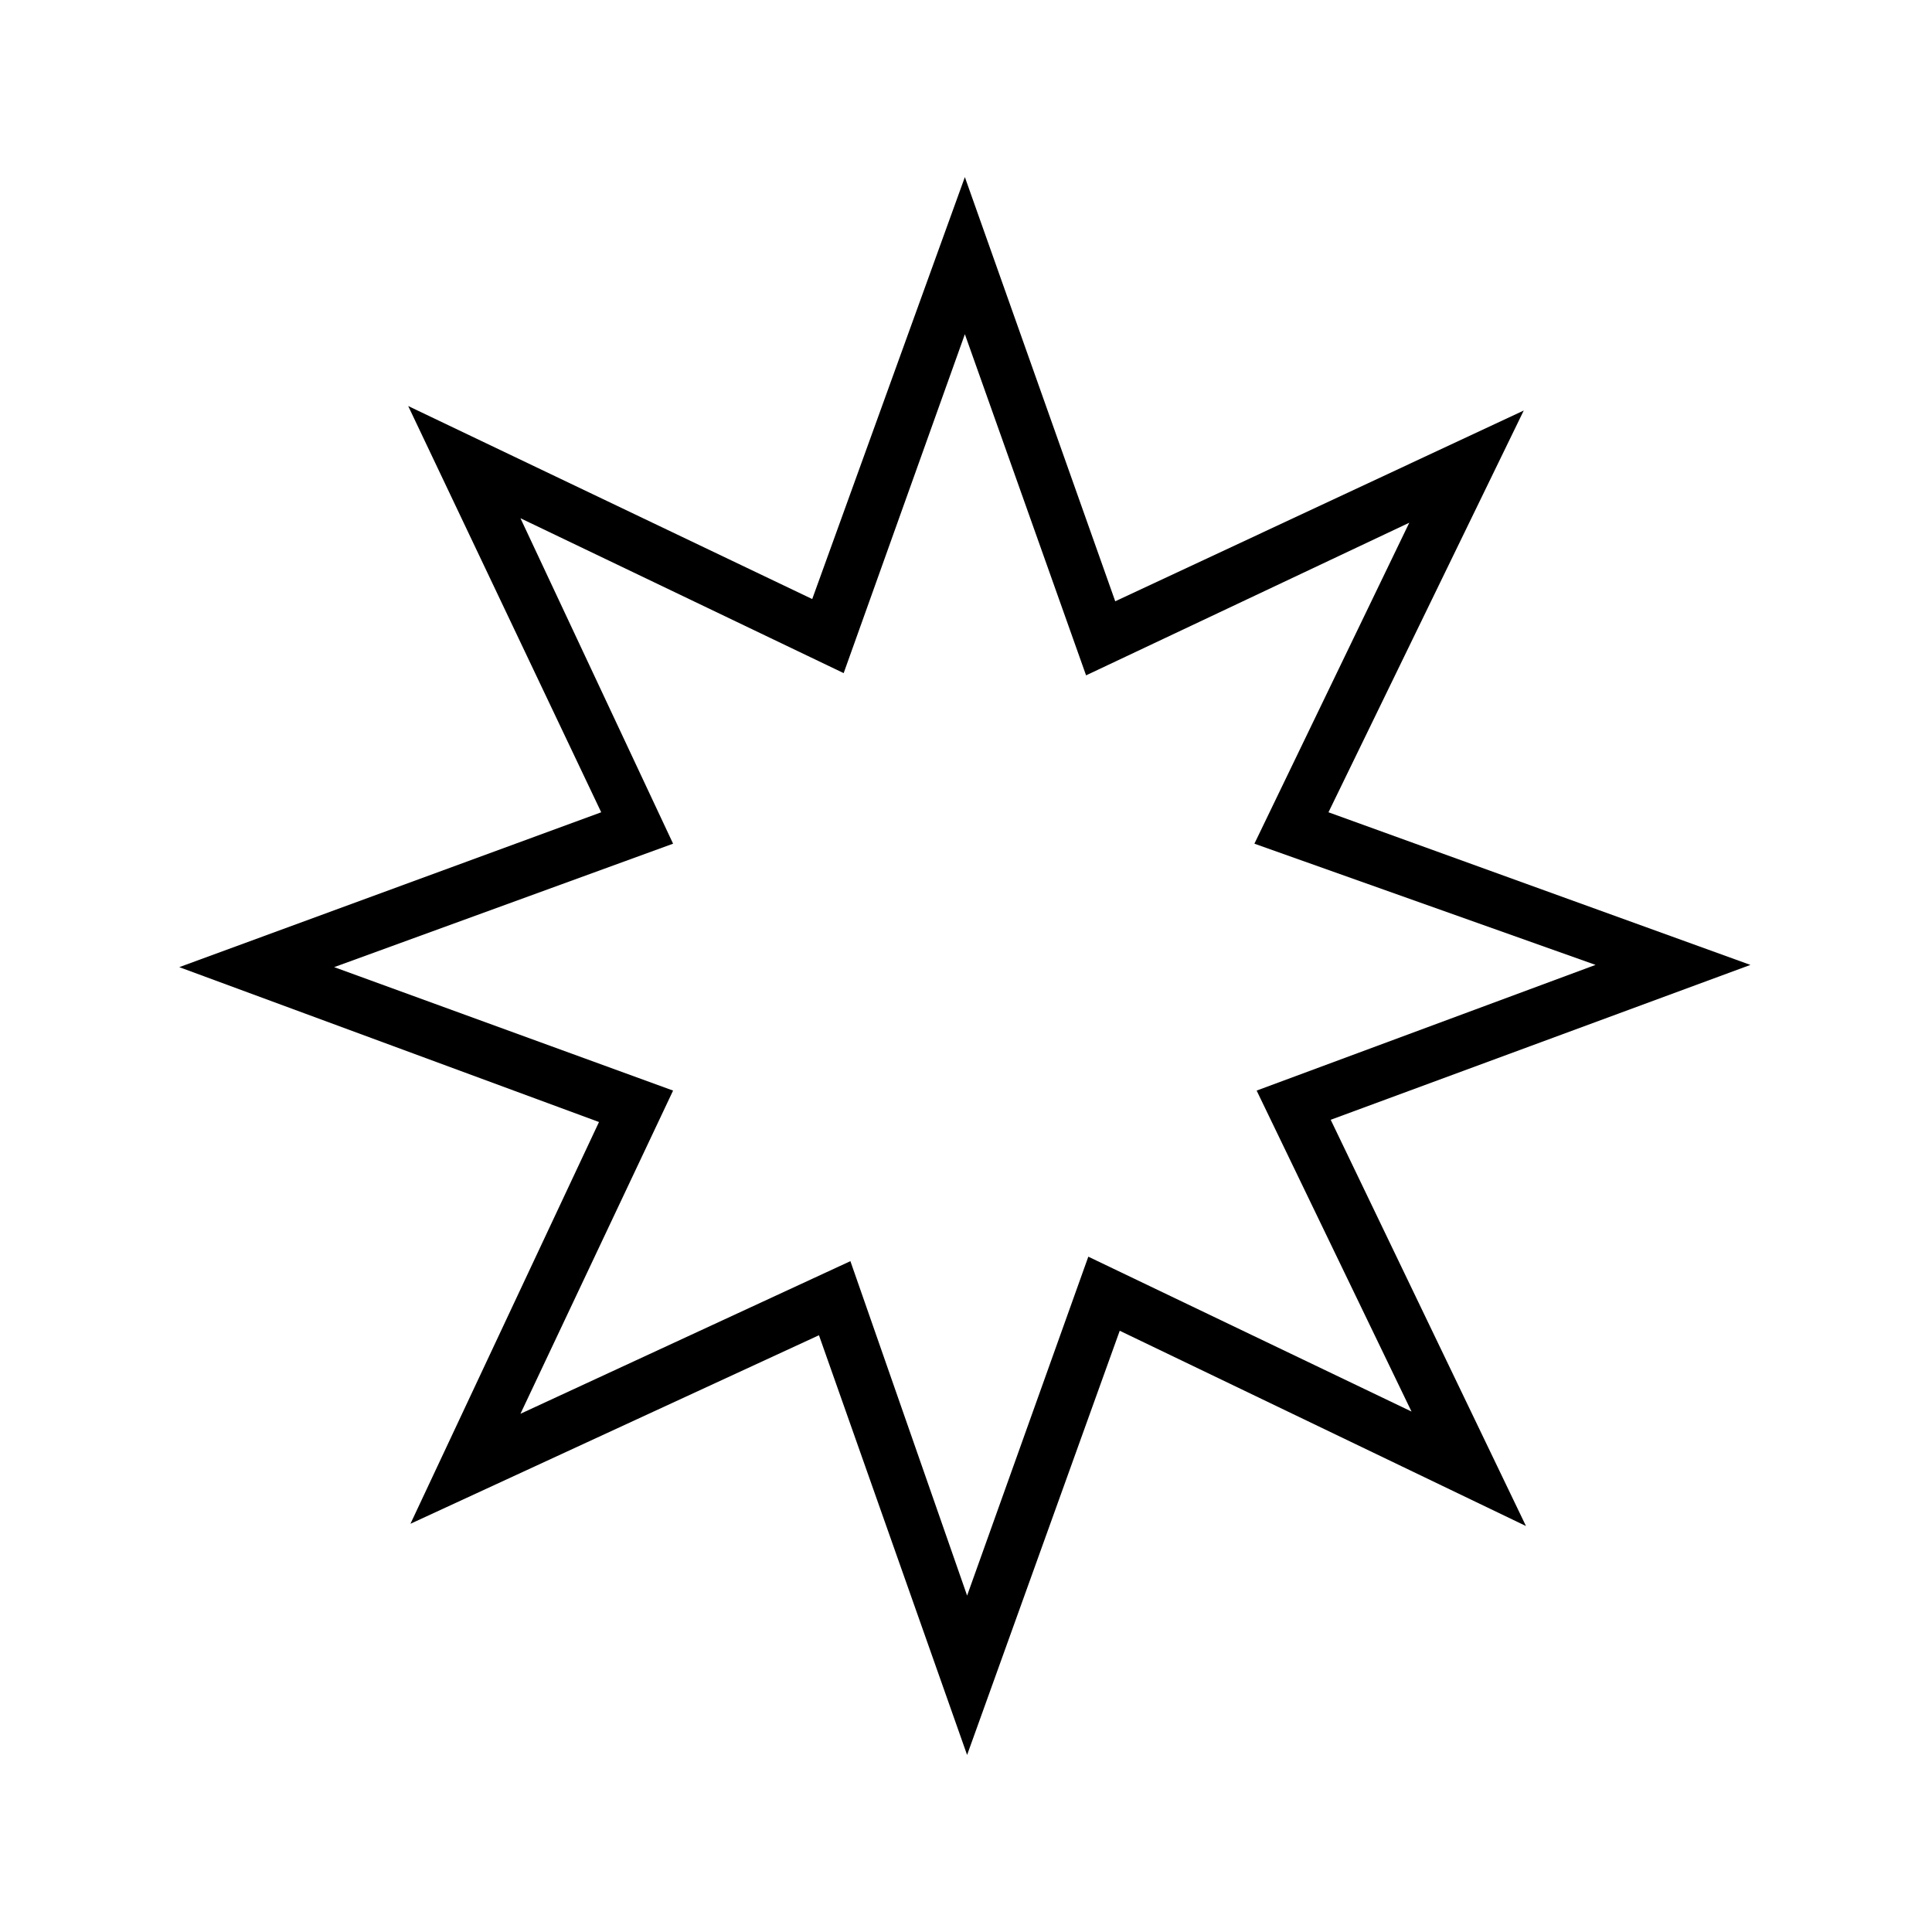
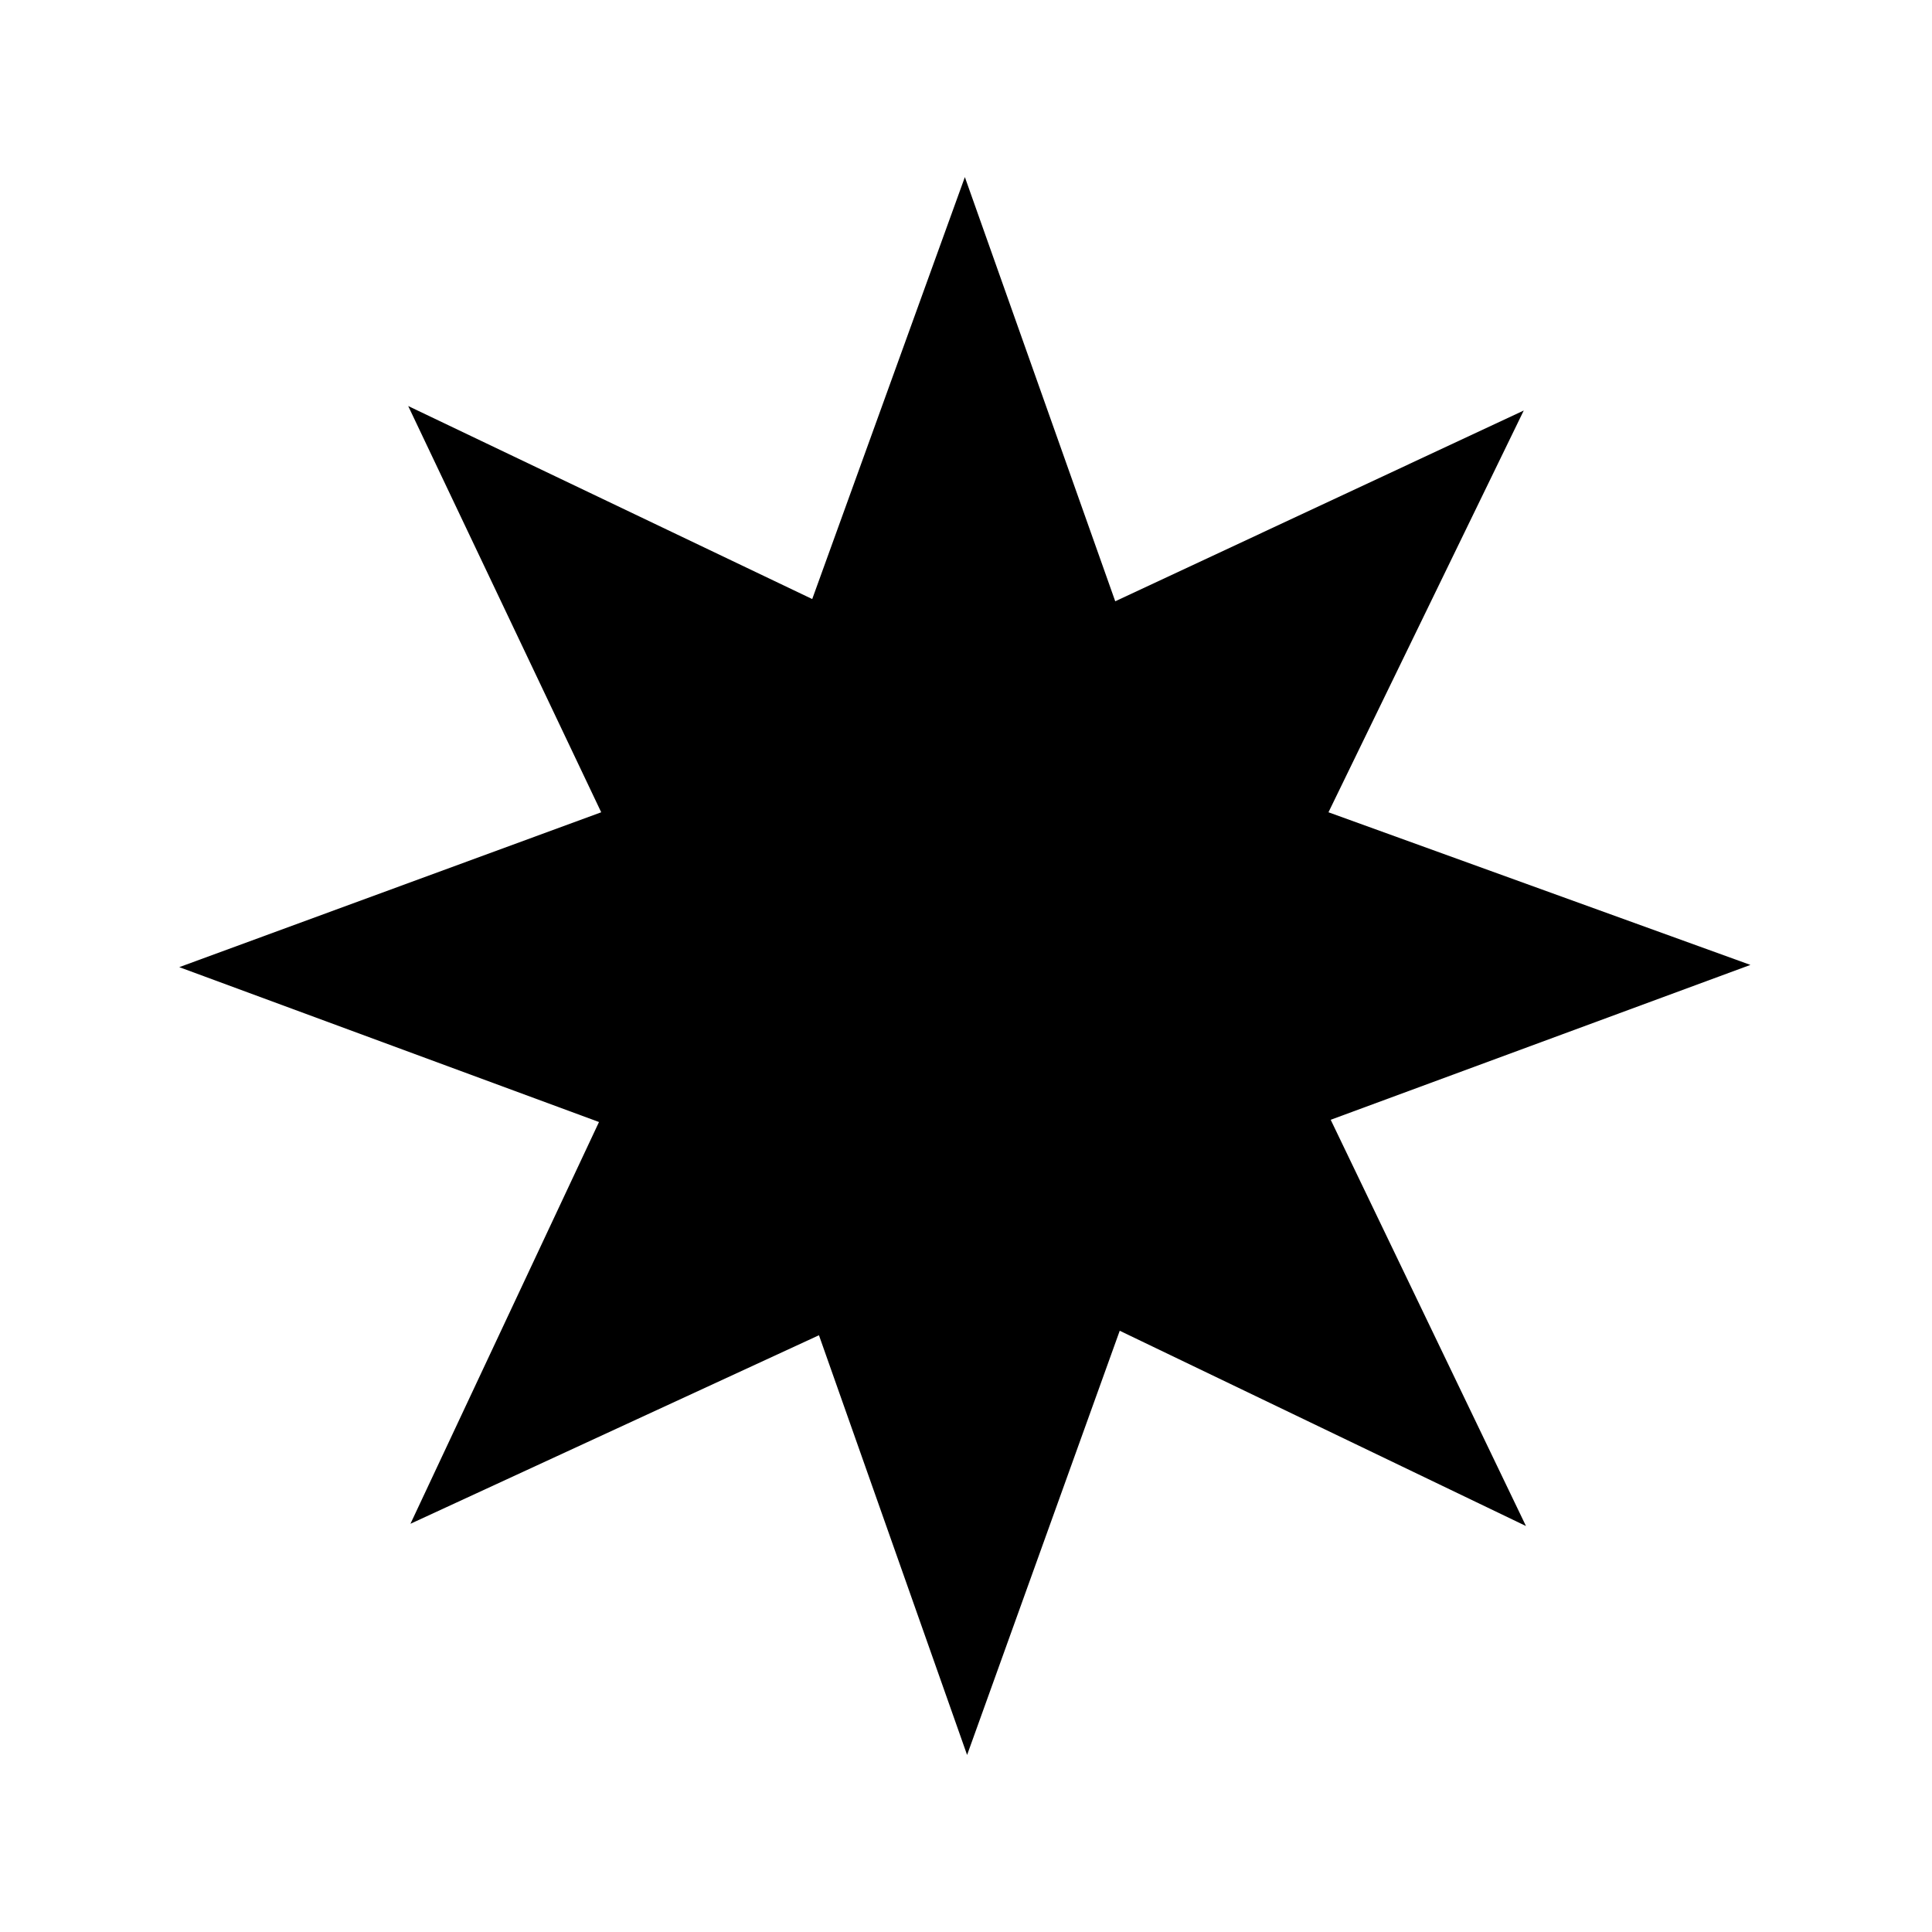
<svg xmlns="http://www.w3.org/2000/svg" fill="#000000" width="800px" height="800px" version="1.1" viewBox="144 144 512 512">
-   <path d="m359.25 302.75 40.449-111.82 39.852 112.42 108.26-50.559-51.75 106.47 111.82 40.449-111.23 41.043 51.75 107.66-107.66-51.75-40.449 112.42-39.258-111.23-108.26 49.965 49.965-106.47-111.23-41.043 111.82-41.043-51.152-107.66 107.07 51.152zm-77.324-21.414 40.449 86.25-89.816 32.715 89.816 32.715-40.449 85.652 87.438-40.449 30.93 88.629 32.121-89.816 85.652 41.043-41.043-85.059 89.816-33.309-90.41-32.121 41.043-85.059-85.652 40.449-32.121-90.41-32.121 89.816-85.652-41.043z" />
+   <path d="m359.25 302.75 40.449-111.82 39.852 112.42 108.26-50.559-51.75 106.47 111.82 40.449-111.23 41.043 51.75 107.66-107.66-51.75-40.449 112.42-39.258-111.23-108.26 49.965 49.965-106.47-111.23-41.043 111.82-41.043-51.152-107.66 107.07 51.152zz" />
</svg>